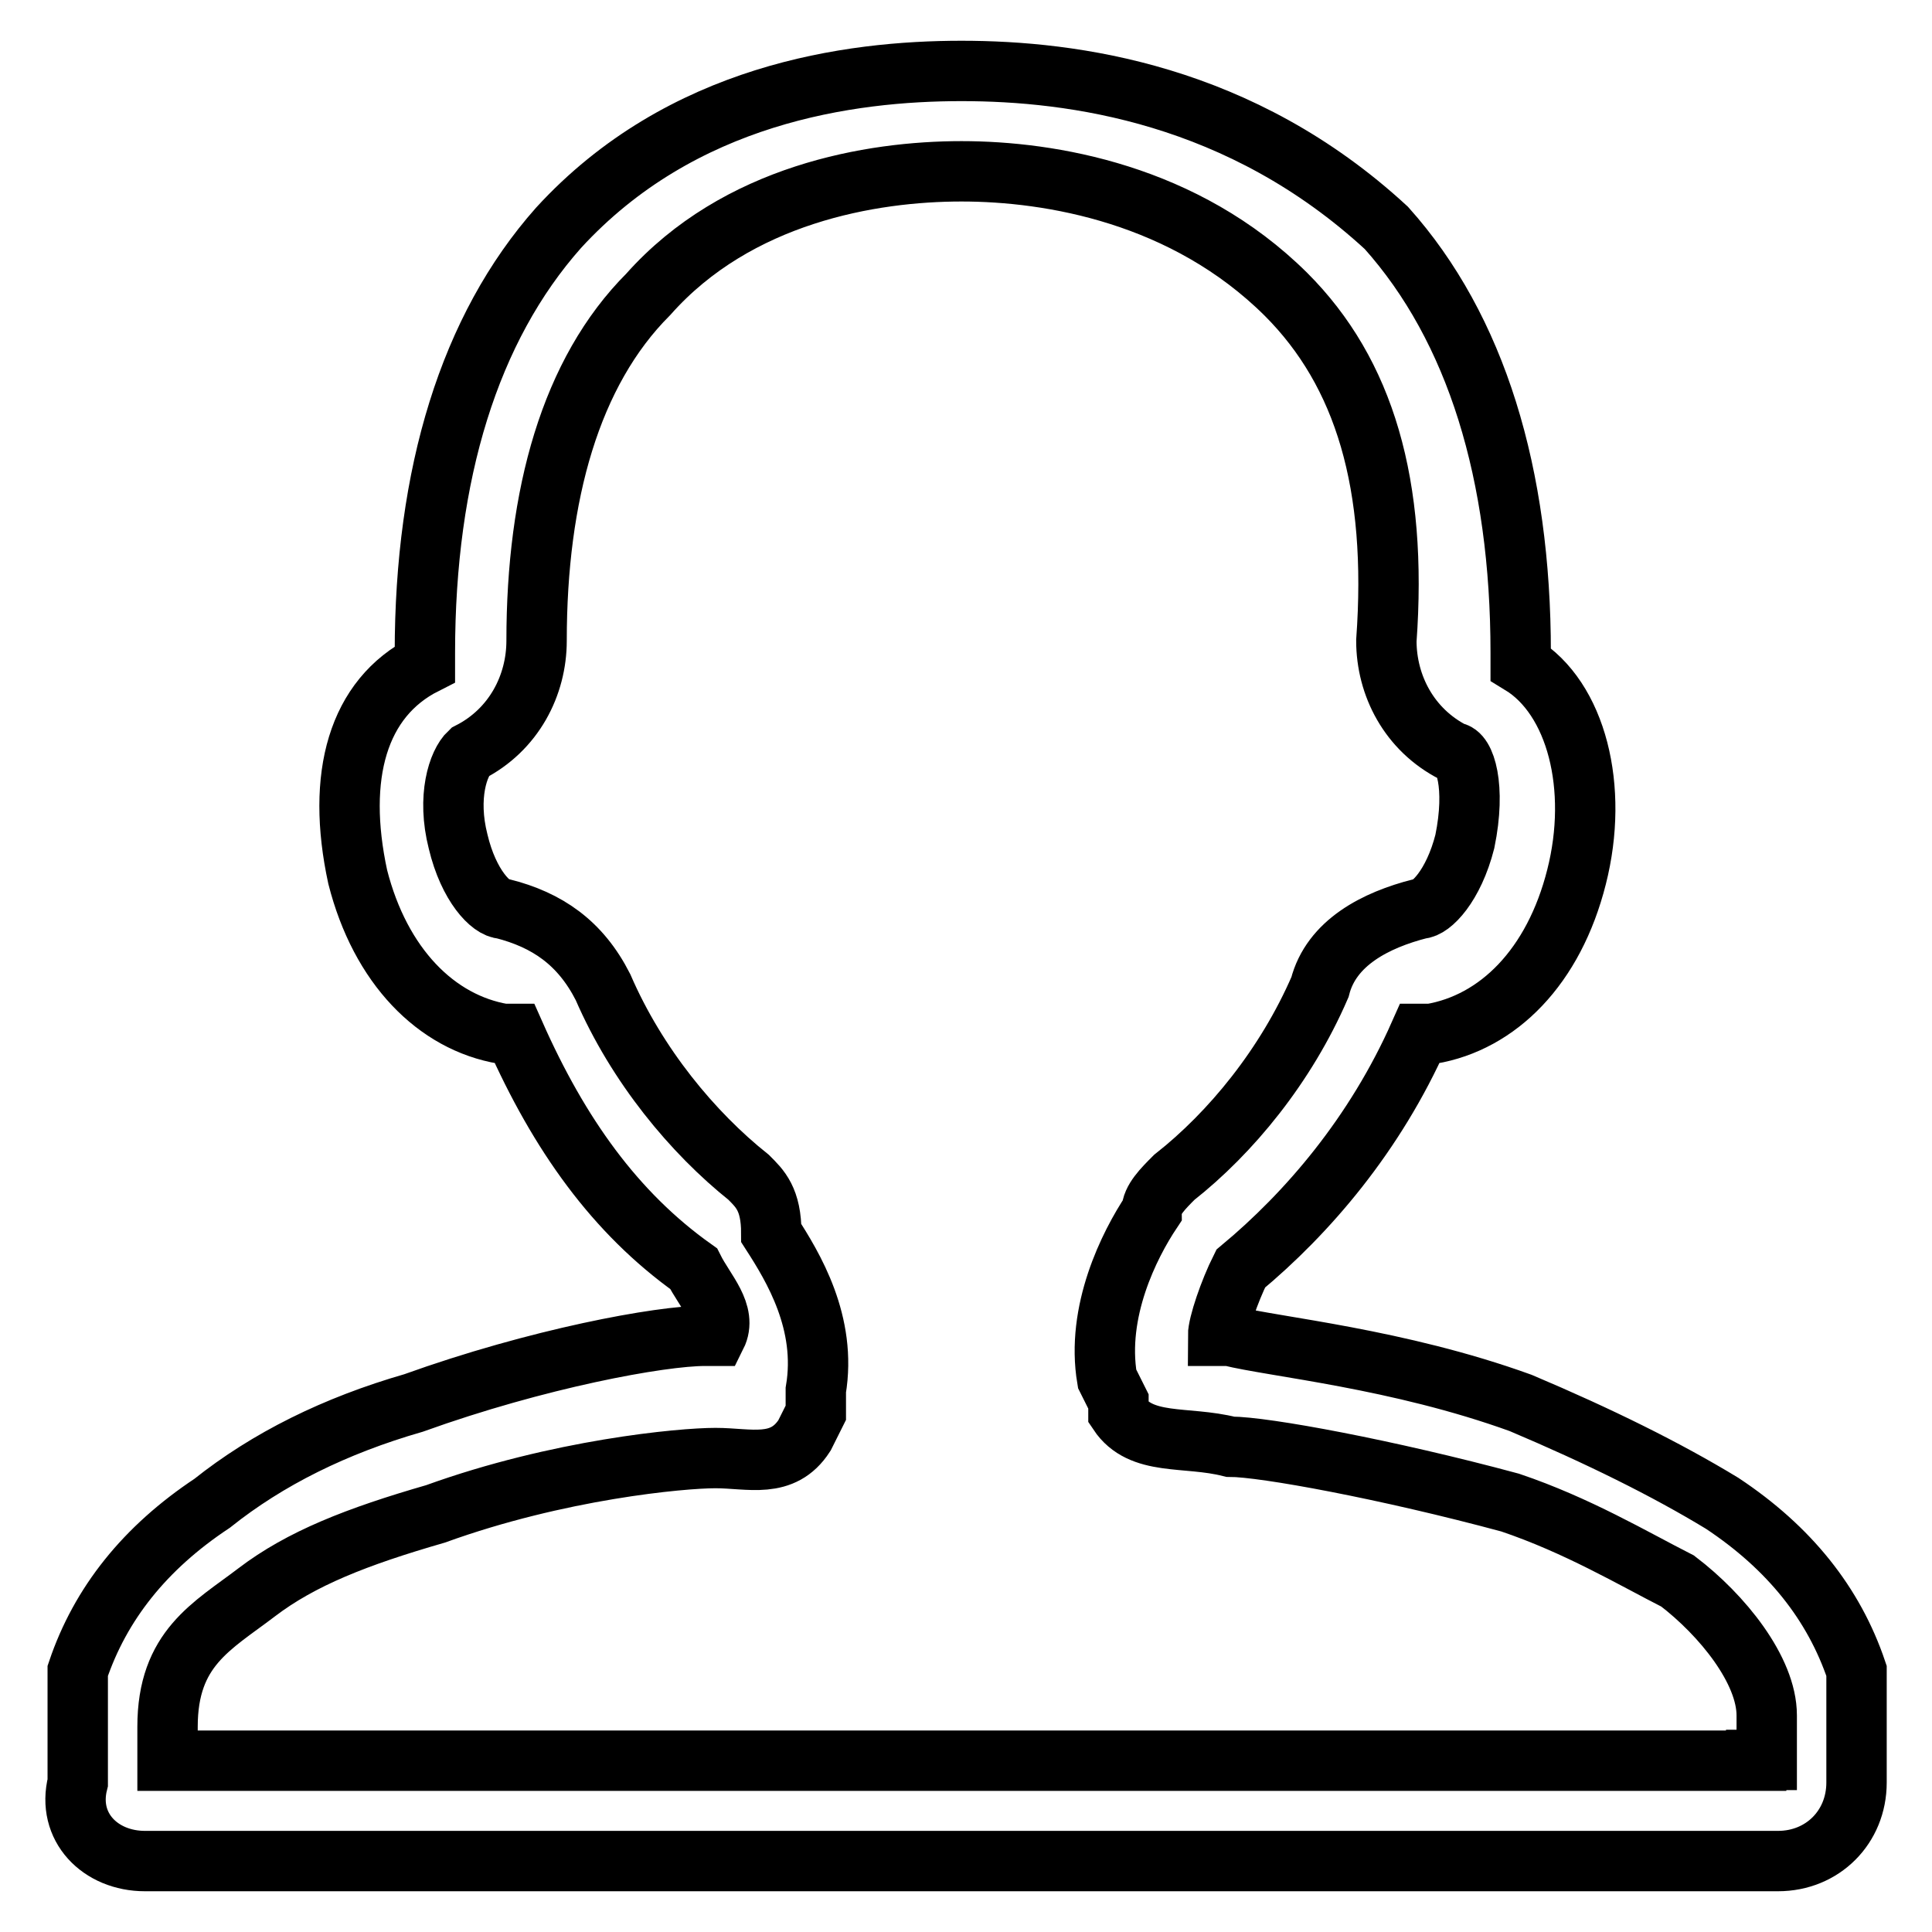
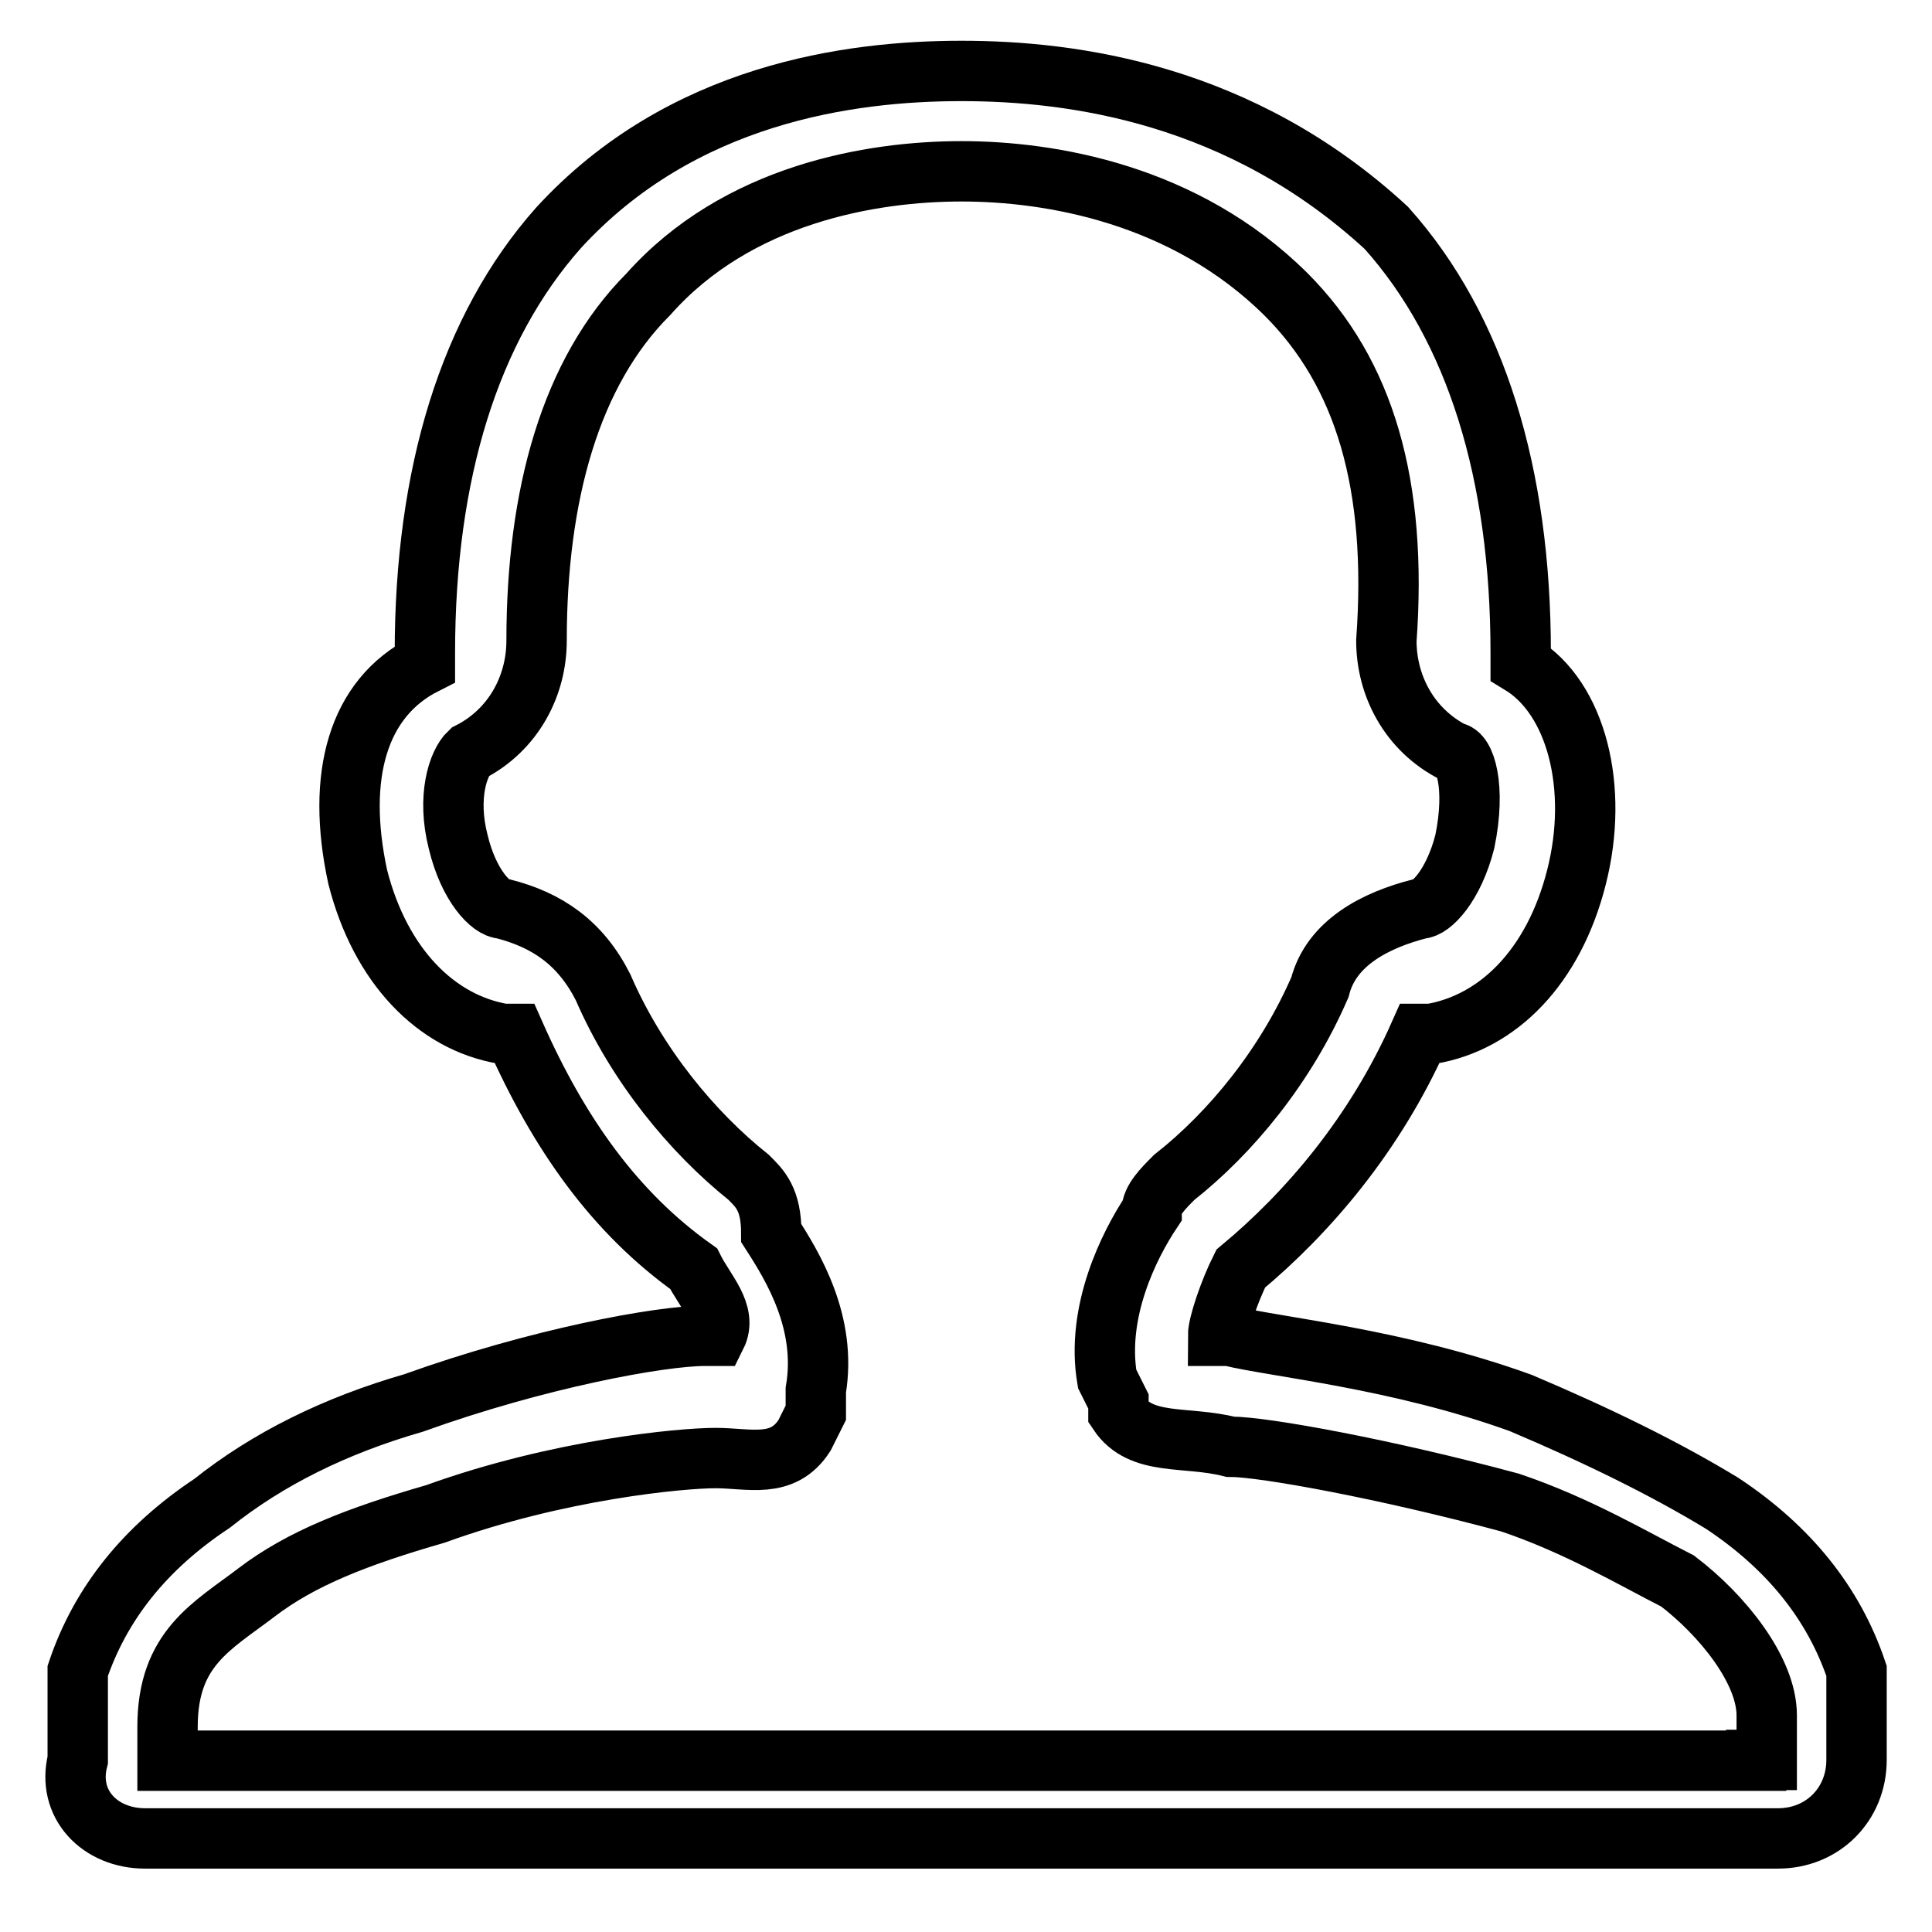
<svg xmlns="http://www.w3.org/2000/svg" version="1.1" x="0px" y="0px" viewBox="0 0 256 256" enable-background="new 0 0 256 256" xml:space="preserve">
  <g>
    <g>
-       <path stroke-width="8" fill-opacity="0" stroke="#000000" d="M246,221.4L246,221.4c-3-8.9-8.9-16.3-17.8-22.2c-7.4-4.5-16.3-8.9-26.7-13.3c-16.3-5.9-32.6-7.4-38.6-8.9c0,0,0,0-1.5,0l0,0c0-1.5,1.5-5.9,3-8.9l0,0c8.9-7.4,17.8-17.8,23.7-31.1c0,0,0,0,1.5,0c8.9-1.5,16.3-8.9,19.3-20.8c3-11.8,0-23.7-7.4-28.2c0,0,0,0,0-1.5c0-23.7-5.9-43-17.8-56.3c-19.3-17.8-41.5-20.8-56.3-20.8c-14.8,0-37.1,3-53.4,20.8C62.2,43.5,56.3,62.8,56.3,86.5V88c-8.9,4.5-11.8,14.8-8.9,28.2c3,11.8,10.4,19.3,19.3,20.8c0,0,0,0,1.5,0c5.9,13.3,13.3,23.7,23.7,31.1l0,0c1.5,3,4.5,5.9,3,8.9l0,0c0,0,0,0-1.5,0c-5.9,0-22.2,3-38.6,8.9c-10.4,3-19.3,7.4-26.7,13.3c-8.9,5.9-14.8,13.3-17.8,22.2l0,0c0,1.5,0,1.5,0,3v11.8c-1.5,5.9,3,10.4,8.9,10.4h108.2h108.2c5.9,0,10.4-4.5,10.4-10.4v-11.8C246,222.9,246,221.4,246,221.4z M232.7,233.3H127.4H22.2v-4.5c0-10.4,5.9-13.3,11.8-17.8c5.9-4.5,13.3-7.4,23.7-10.4c16.3-5.9,32.6-7.4,37.1-7.4c4.5,0,8.9,1.5,11.8-3l1.5-3v-3c1.5-8.9-3-16.3-5.9-20.8c0-4.5-1.5-5.9-3-7.4c-7.4-5.9-14.8-14.8-19.3-25.2c-3-5.9-7.4-8.9-13.3-10.4c-1.5,0-4.5-3-5.9-8.9c-1.5-5.9,0-10.4,1.5-11.8c5.9-3,8.9-8.9,8.9-14.8c0-19.3,4.5-35.6,14.8-45.9c11.8-13.3,29.6-16.3,41.5-16.3c11.8,0,29.6,3,43,16.3c10.4,10.4,14.8,25.2,13.3,45.9c0,5.9,3,11.8,8.9,14.8c1.5,0,3,4.5,1.5,11.8c-1.5,5.9-4.5,8.9-5.9,8.9c-5.9,1.5-11.8,4.5-13.3,10.4c-4.5,10.4-11.8,19.3-19.3,25.2c-1.5,1.5-3,3-3,4.5c-3,4.5-7.4,13.3-5.9,22.2l1.5,3v1.5c3,4.5,8.9,3,14.8,4.5c4.5,0,20.8,3,37.1,7.4c8.9,3,16.3,7.4,22.2,10.4c5.9,4.5,11.8,11.8,11.8,17.8v5.9H232.7z" />
+       <path stroke-width="8" fill-opacity="0" stroke="#000000" d="M246,221.4L246,221.4c-3-8.9-8.9-16.3-17.8-22.2c-7.4-4.5-16.3-8.9-26.7-13.3c-16.3-5.9-32.6-7.4-38.6-8.9c0,0,0,0-1.5,0l0,0c0-1.5,1.5-5.9,3-8.9l0,0c8.9-7.4,17.8-17.8,23.7-31.1c0,0,0,0,1.5,0c8.9-1.5,16.3-8.9,19.3-20.8c3-11.8,0-23.7-7.4-28.2c0,0,0,0,0-1.5c0-23.7-5.9-43-17.8-56.3c-19.3-17.8-41.5-20.8-56.3-20.8c-14.8,0-37.1,3-53.4,20.8C62.2,43.5,56.3,62.8,56.3,86.5V88c-8.9,4.5-11.8,14.8-8.9,28.2c3,11.8,10.4,19.3,19.3,20.8c0,0,0,0,1.5,0c5.9,13.3,13.3,23.7,23.7,31.1l0,0c1.5,3,4.5,5.9,3,8.9l0,0c0,0,0,0-1.5,0c-5.9,0-22.2,3-38.6,8.9c-10.4,3-19.3,7.4-26.7,13.3c-8.9,5.9-14.8,13.3-17.8,22.2l0,0v11.8c-1.5,5.9,3,10.4,8.9,10.4h108.2h108.2c5.9,0,10.4-4.5,10.4-10.4v-11.8C246,222.9,246,221.4,246,221.4z M232.7,233.3H127.4H22.2v-4.5c0-10.4,5.9-13.3,11.8-17.8c5.9-4.5,13.3-7.4,23.7-10.4c16.3-5.9,32.6-7.4,37.1-7.4c4.5,0,8.9,1.5,11.8-3l1.5-3v-3c1.5-8.9-3-16.3-5.9-20.8c0-4.5-1.5-5.9-3-7.4c-7.4-5.9-14.8-14.8-19.3-25.2c-3-5.9-7.4-8.9-13.3-10.4c-1.5,0-4.5-3-5.9-8.9c-1.5-5.9,0-10.4,1.5-11.8c5.9-3,8.9-8.9,8.9-14.8c0-19.3,4.5-35.6,14.8-45.9c11.8-13.3,29.6-16.3,41.5-16.3c11.8,0,29.6,3,43,16.3c10.4,10.4,14.8,25.2,13.3,45.9c0,5.9,3,11.8,8.9,14.8c1.5,0,3,4.5,1.5,11.8c-1.5,5.9-4.5,8.9-5.9,8.9c-5.9,1.5-11.8,4.5-13.3,10.4c-4.5,10.4-11.8,19.3-19.3,25.2c-1.5,1.5-3,3-3,4.5c-3,4.5-7.4,13.3-5.9,22.2l1.5,3v1.5c3,4.5,8.9,3,14.8,4.5c4.5,0,20.8,3,37.1,7.4c8.9,3,16.3,7.4,22.2,10.4c5.9,4.5,11.8,11.8,11.8,17.8v5.9H232.7z" />
    </g>
  </g>
</svg>